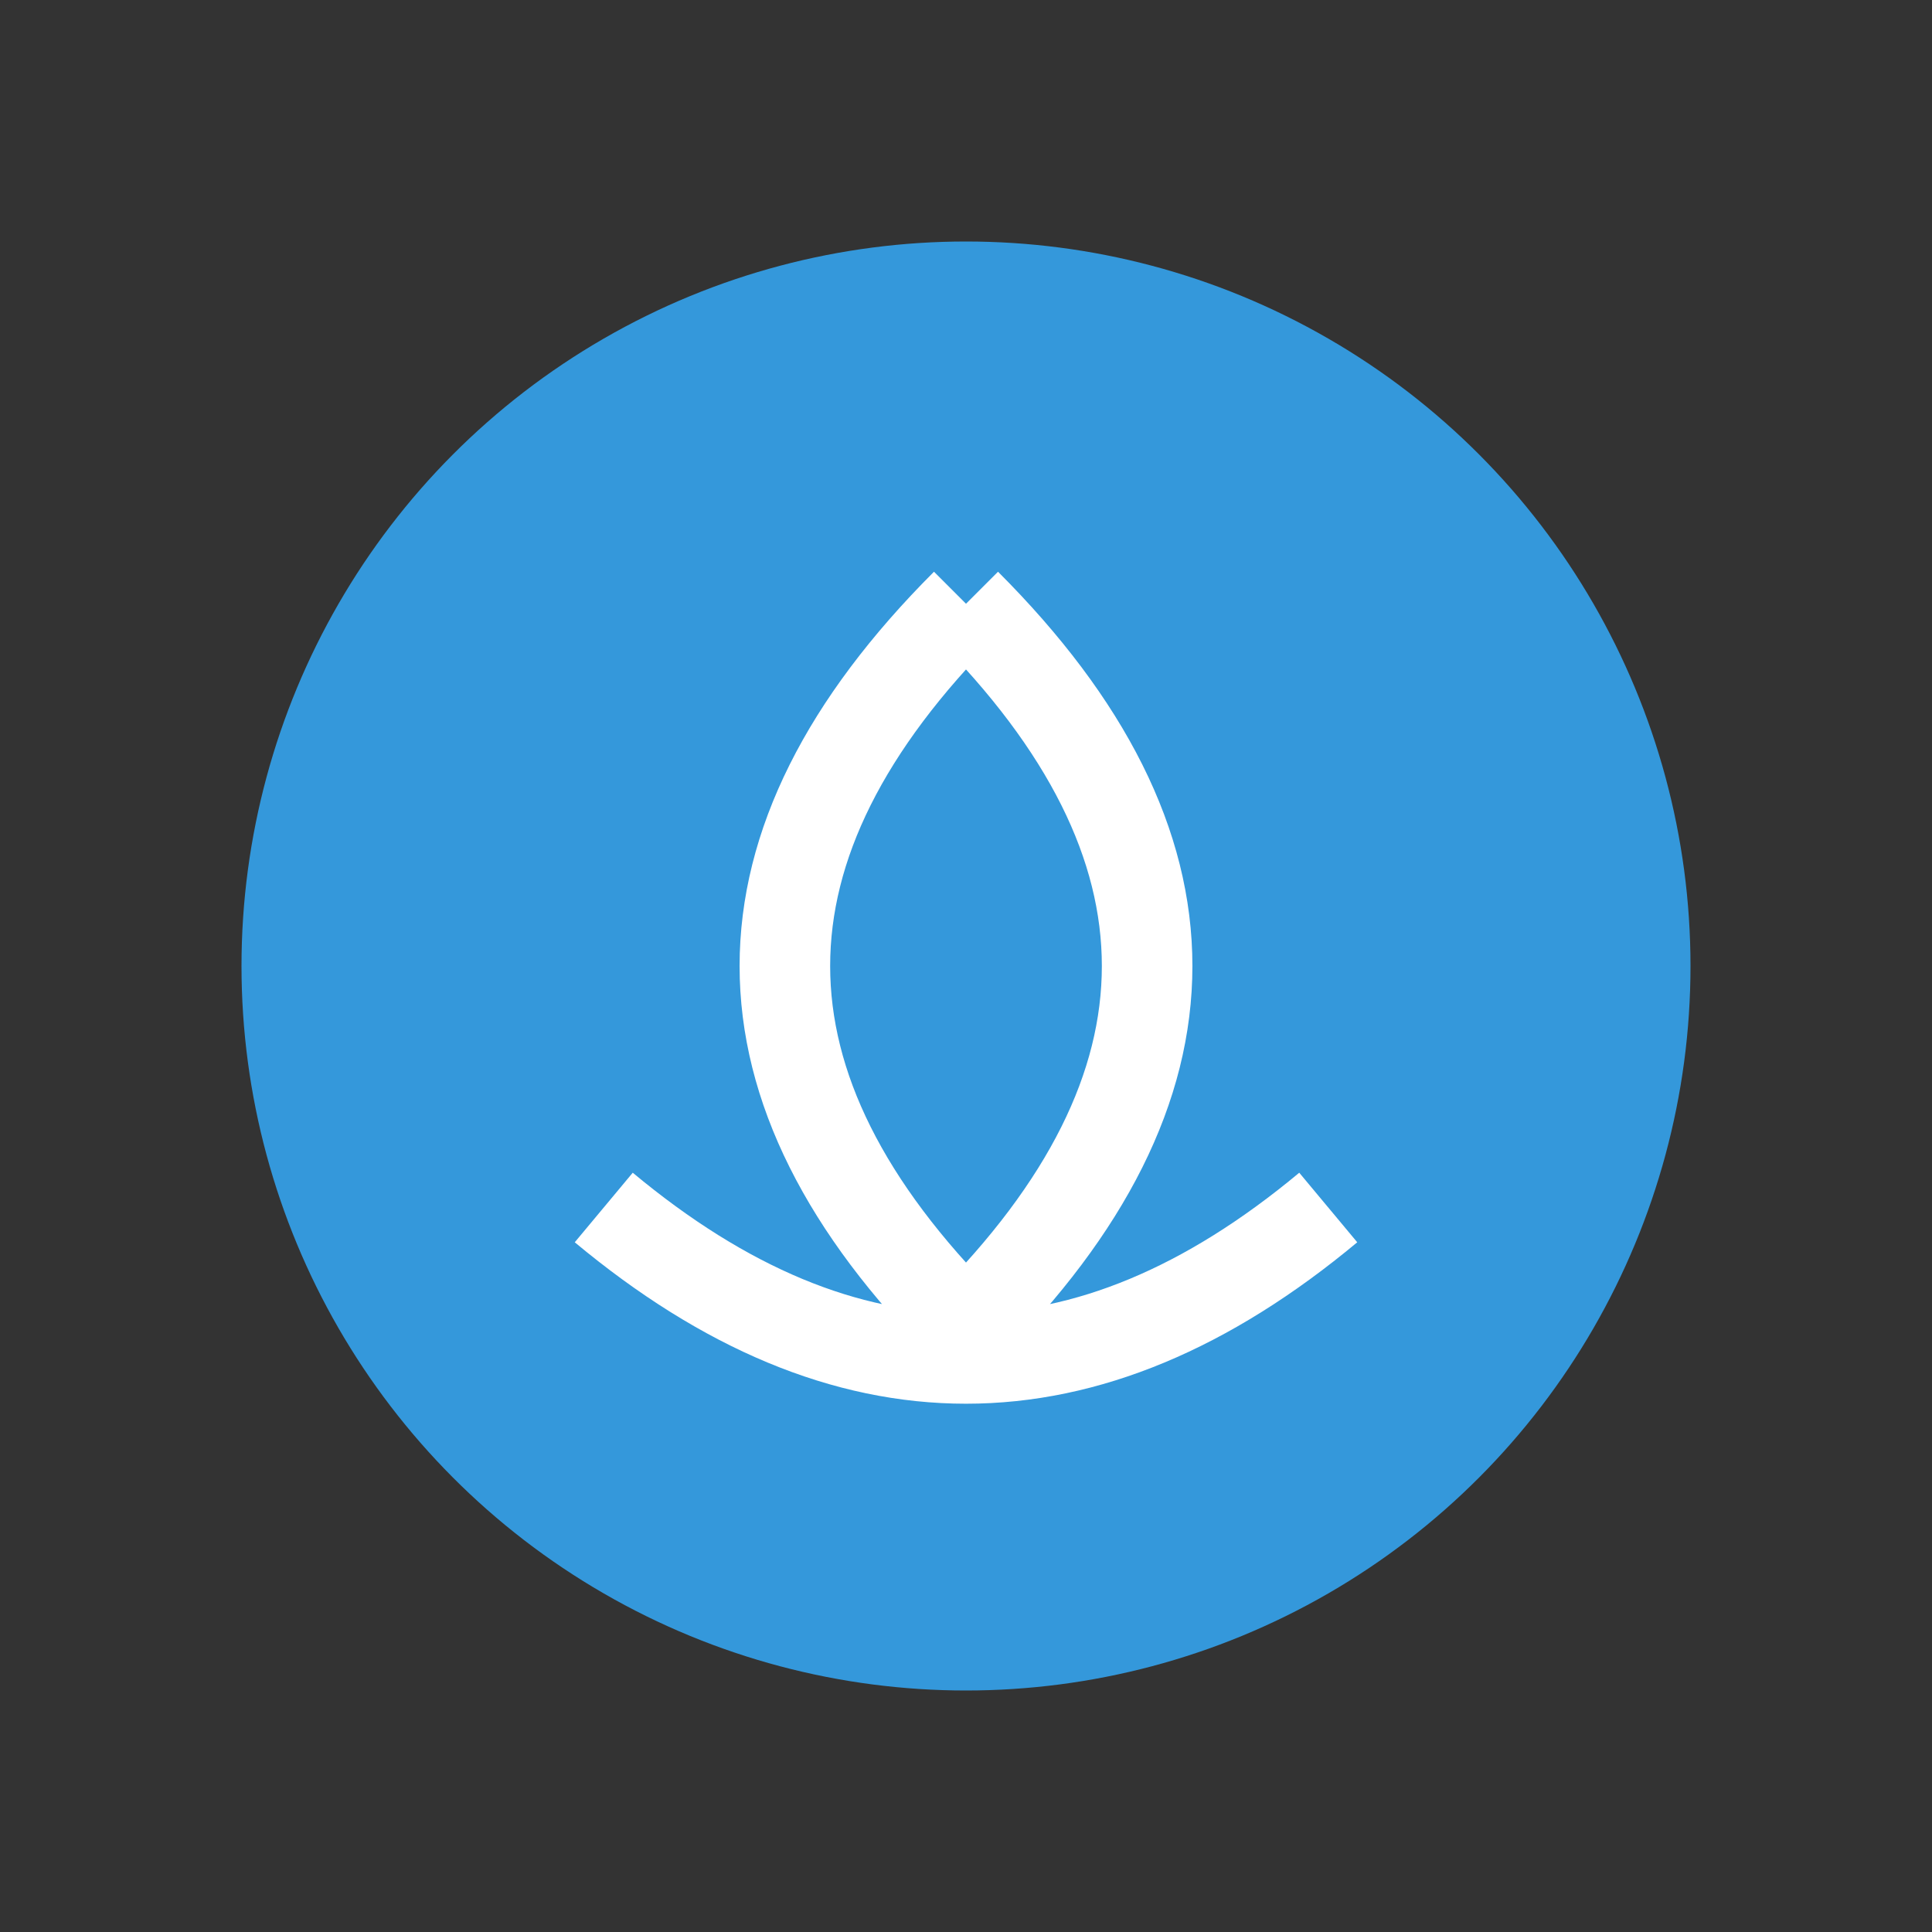
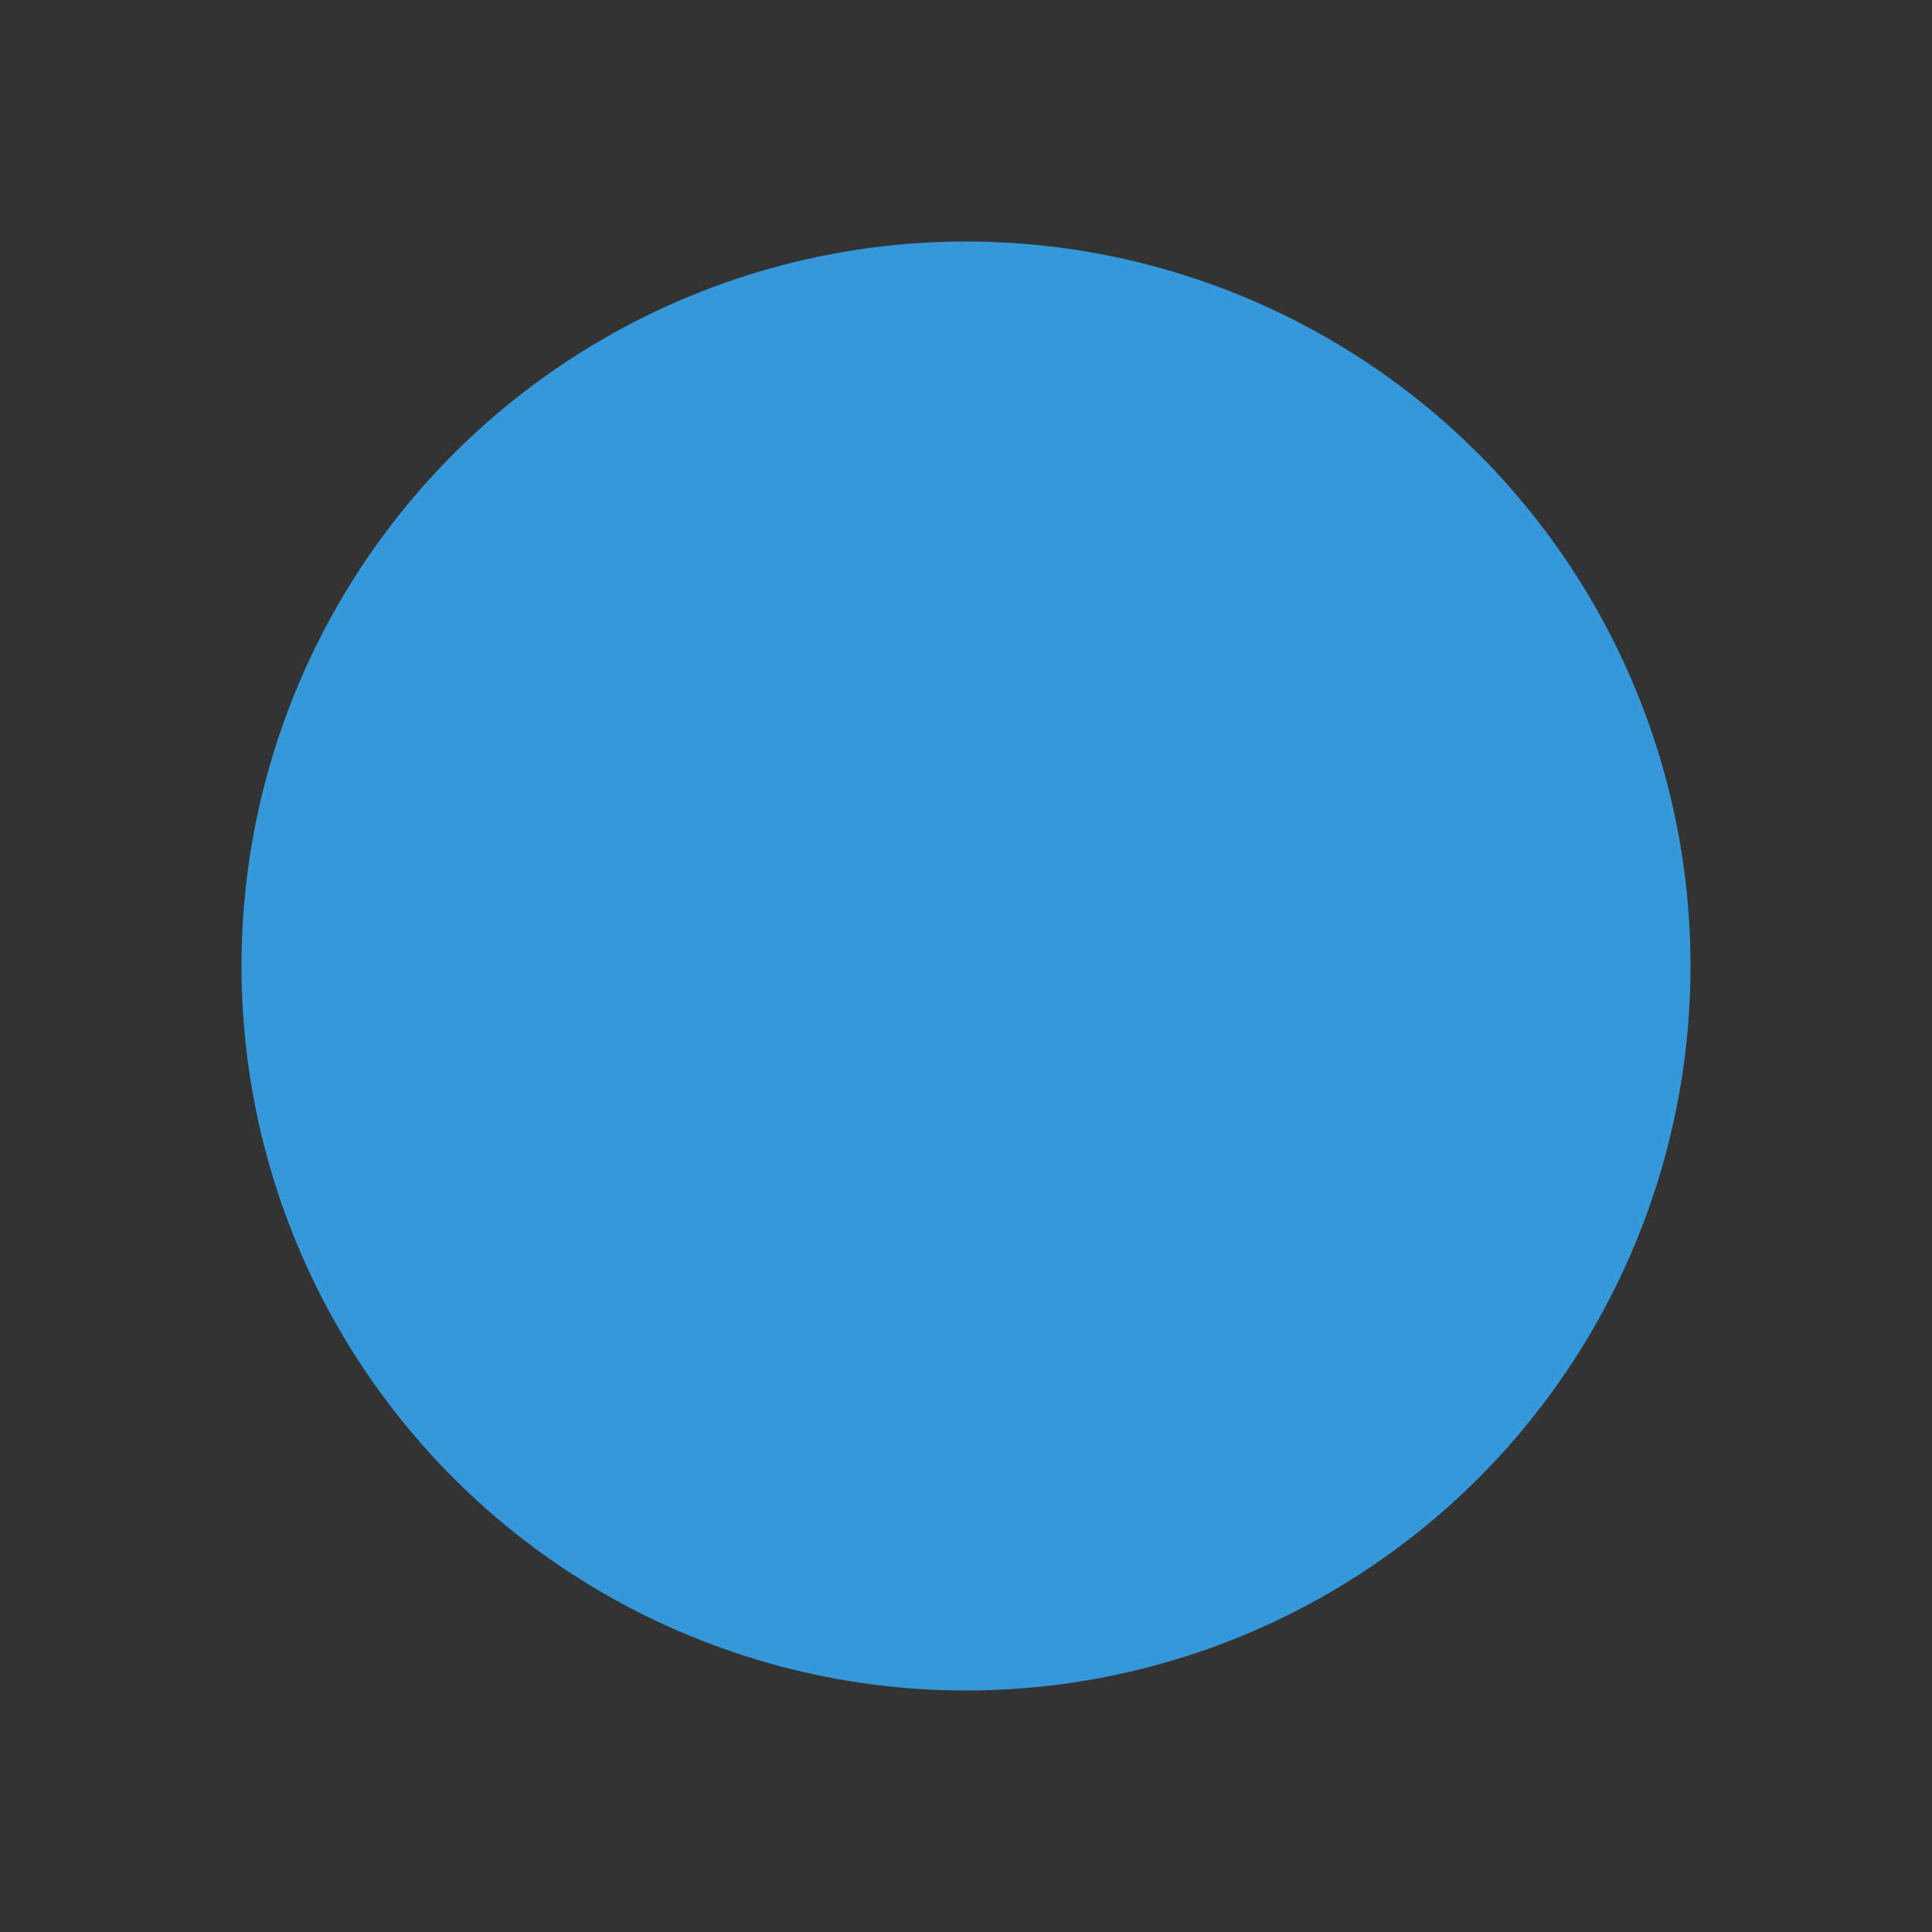
<svg xmlns="http://www.w3.org/2000/svg" width="64" height="64" viewBox="0 0 64 64">
  <rect x="0" y="0" width="64" height="64" fill="#333333" stroke="none" />
  <circle cx="32" cy="32" r="24" fill="#3498DB" />
-   <path d="M20 40 Q32 50 44 40 M32 20 Q20 32 32 44 Q44 32 32 20" stroke="#FFFFFF" stroke-width="3" fill="none" />
</svg>